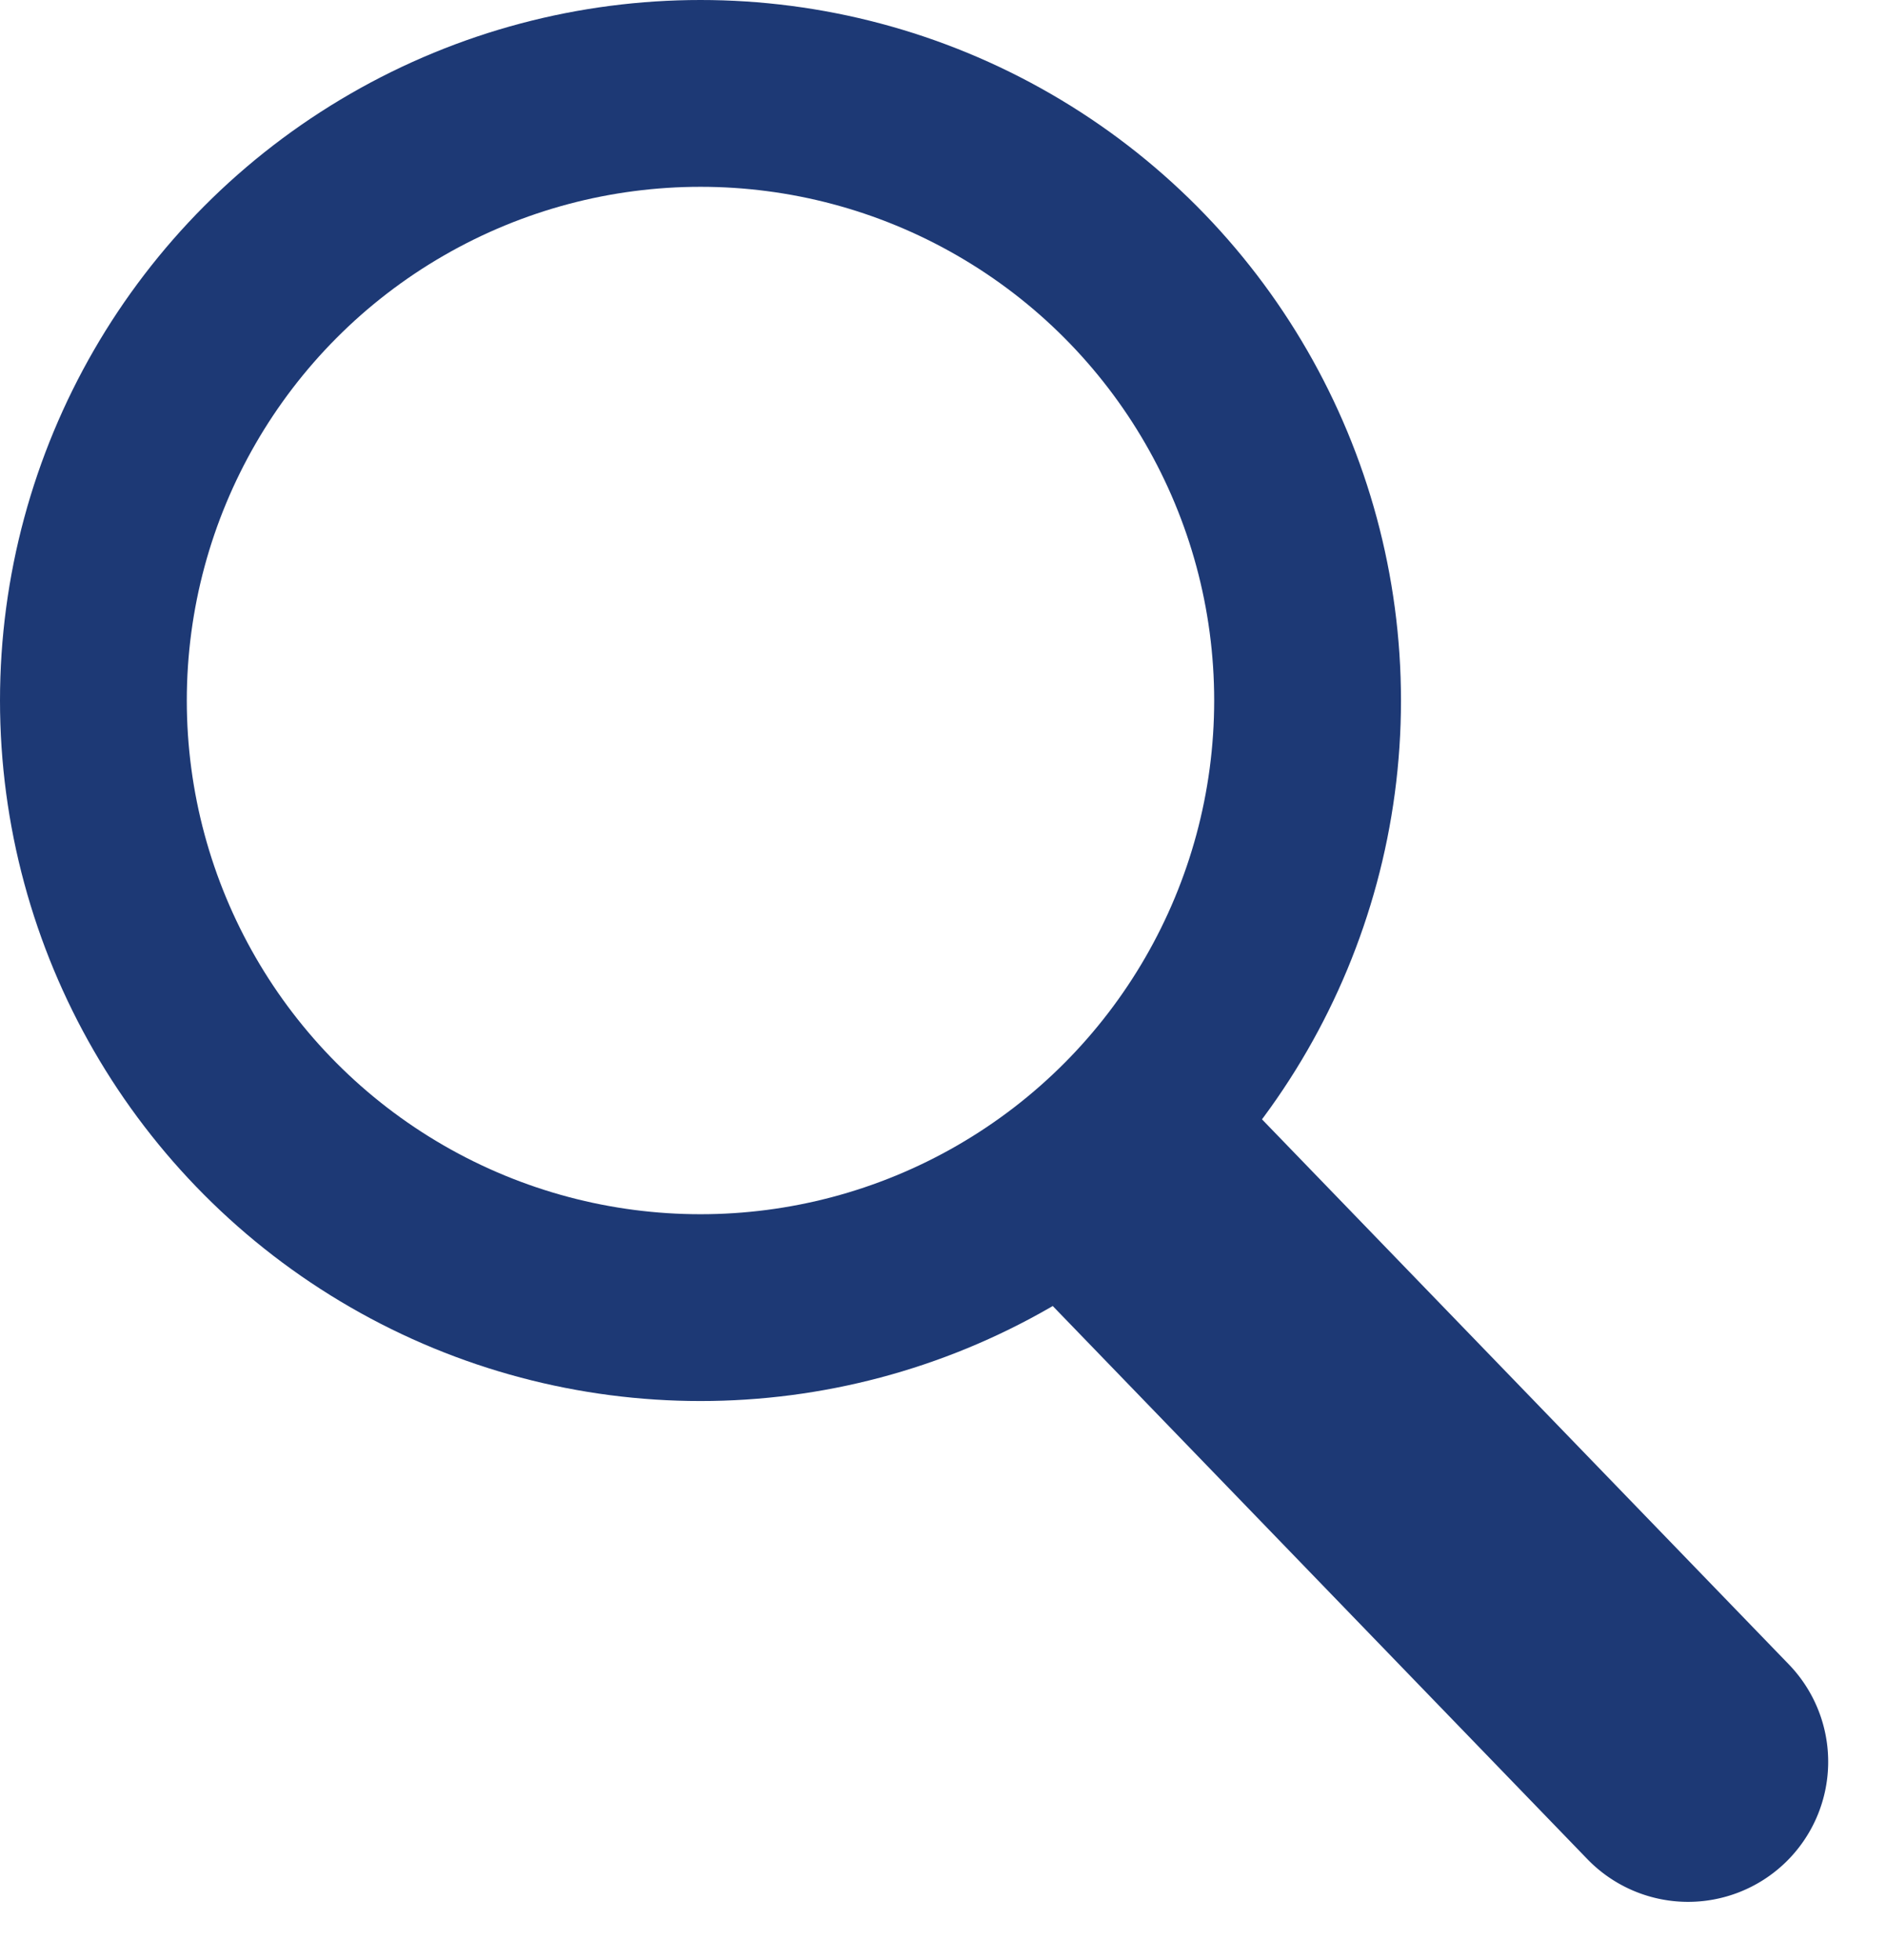
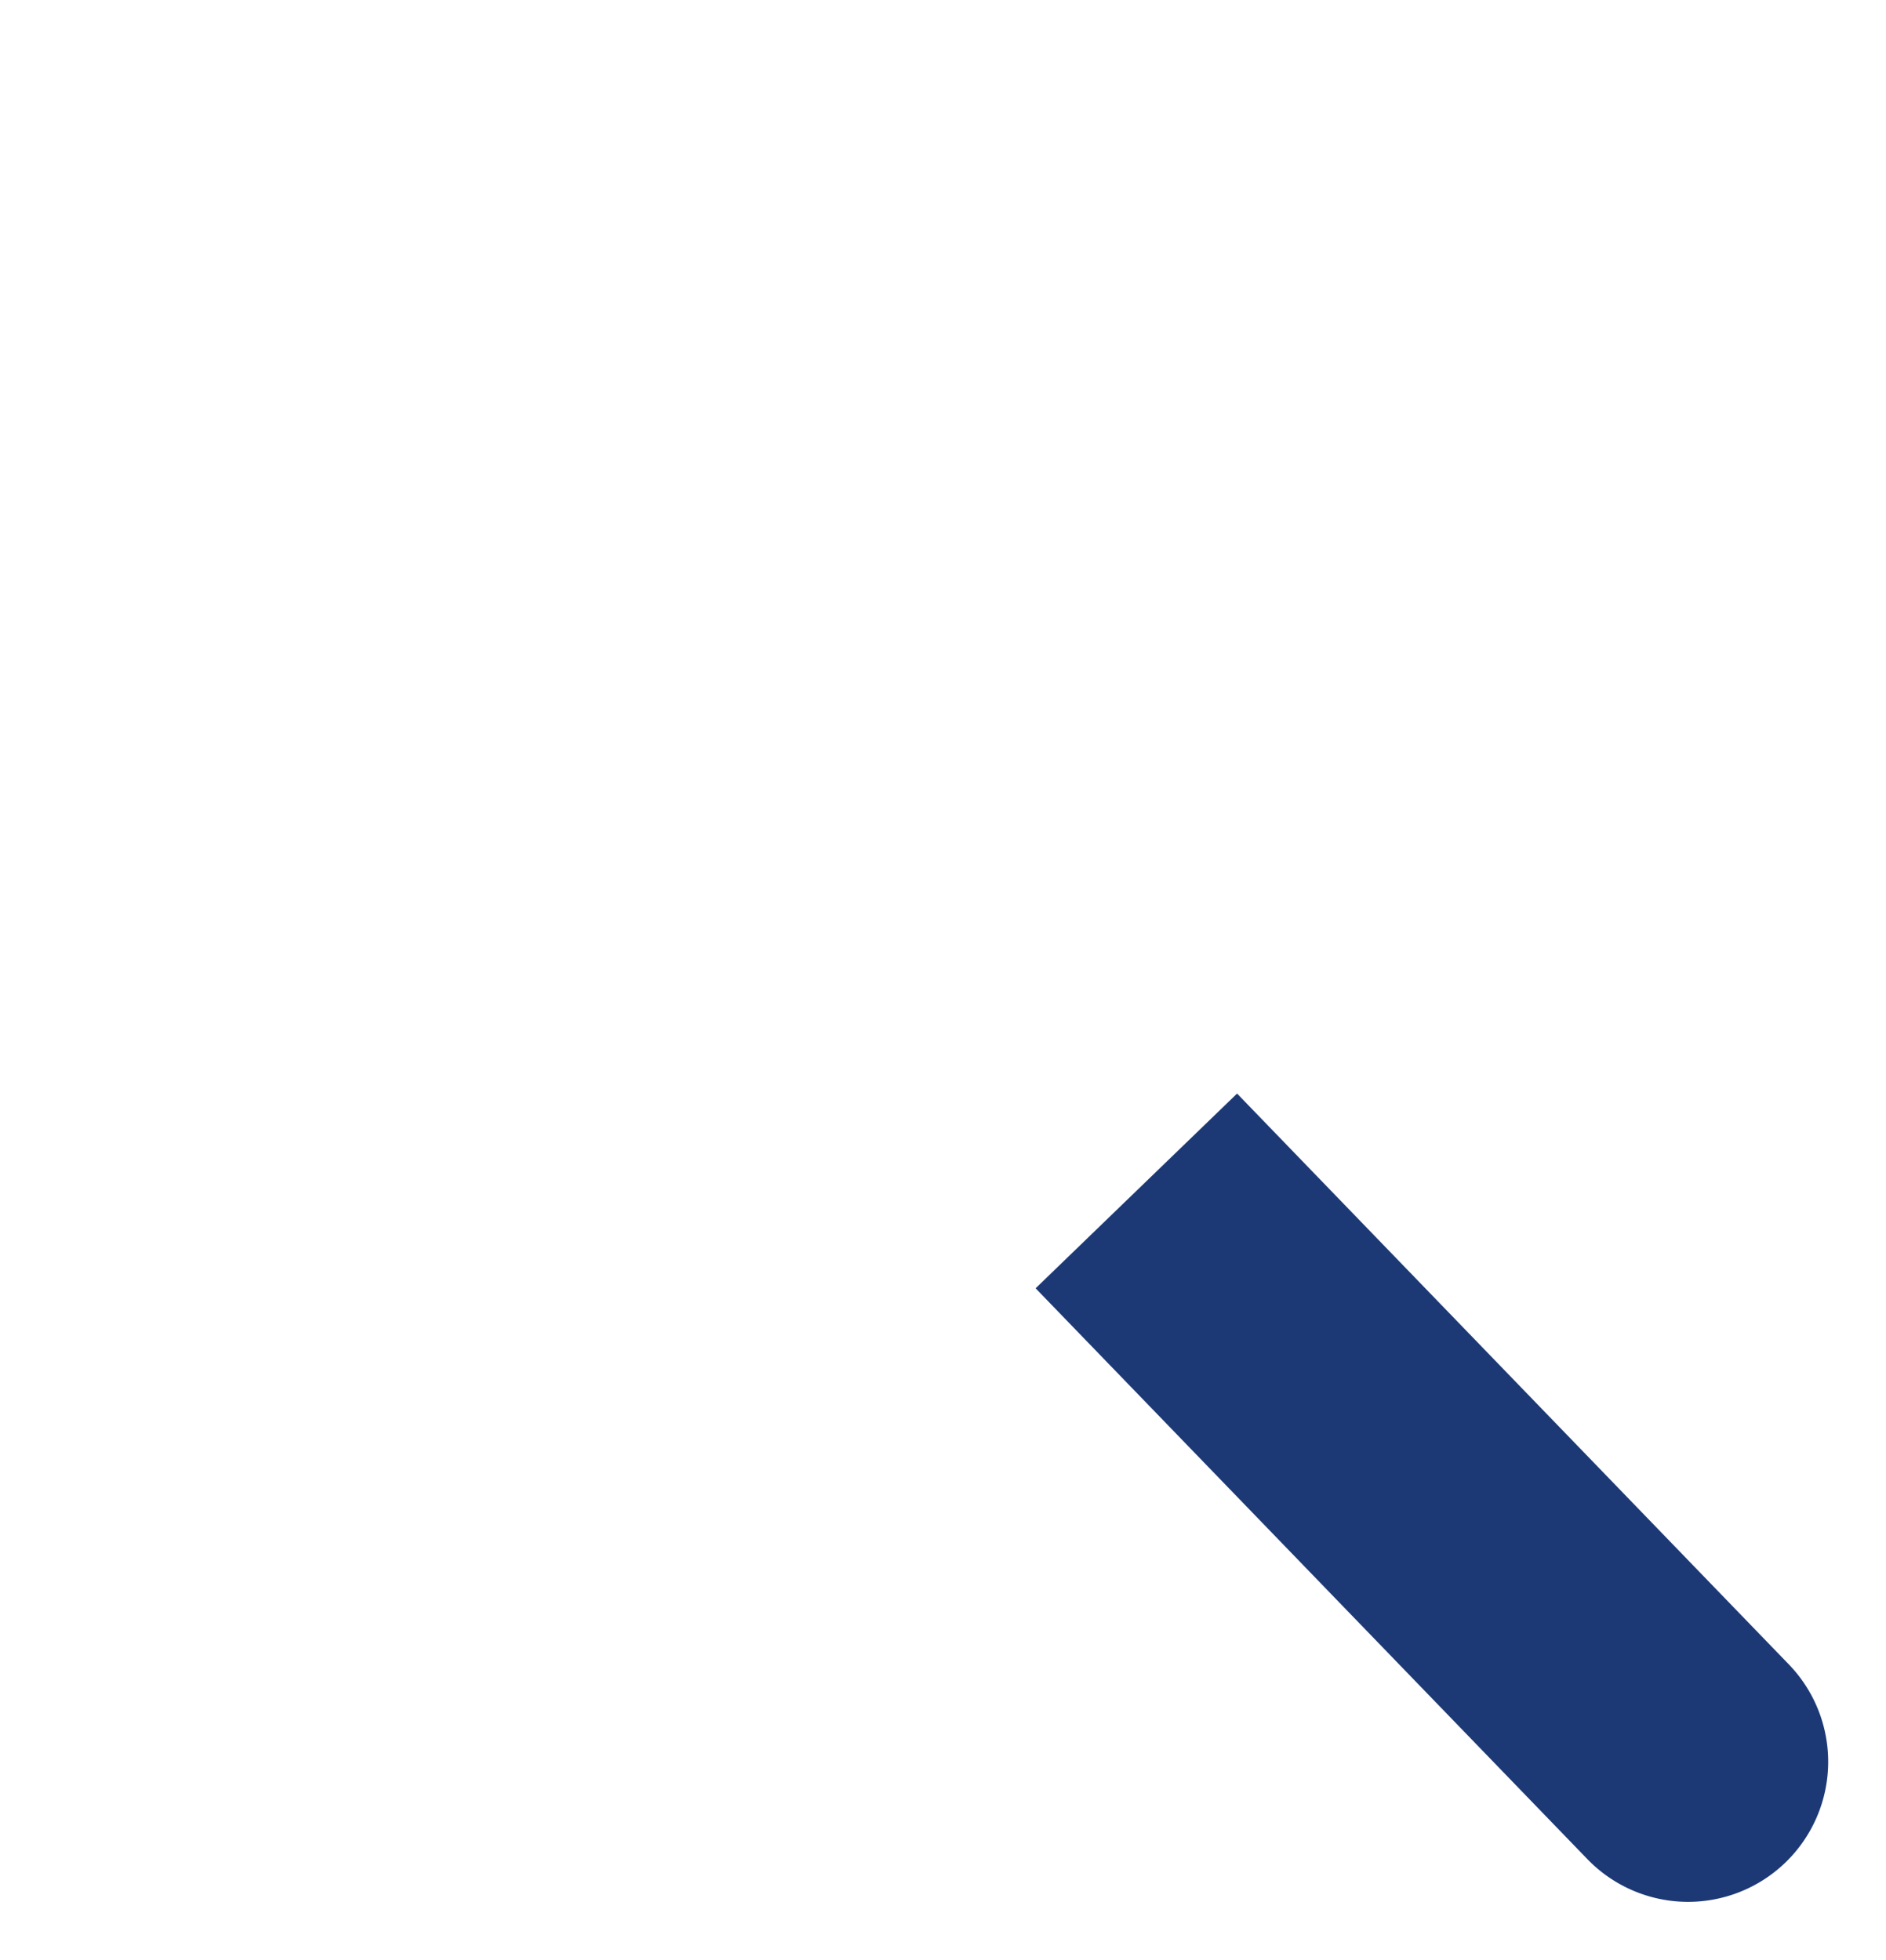
<svg xmlns="http://www.w3.org/2000/svg" width="20.193" height="20.986" viewBox="0 0 20.193 20.986">
  <g id="Groupe_958" data-name="Groupe 958" transform="translate(-414 -646)">
    <g id="Ellipse_2" data-name="Ellipse 2" transform="translate(414 646)" fill="none" stroke="#1d3975" stroke-width="2">
-       <circle cx="7.5" cy="7.5" r="7.5" stroke="none" />
-       <circle cx="7.5" cy="7.5" r="6.5" fill="none" />
-     </g>
+       </g>
    <path id="Rectangle_1749" data-name="Rectangle 1749" d="M0,0H3A0,0,0,0,1,3,0V8.5A1.5,1.5,0,0,1,1.5,10h0A1.5,1.5,0,0,1,0,8.5V0A0,0,0,0,1,0,0Z" transform="matrix(0.719, -0.695, 0.695, 0.719, 425.088, 659.793)" fill="#1d3975" />
  </g>
</svg>